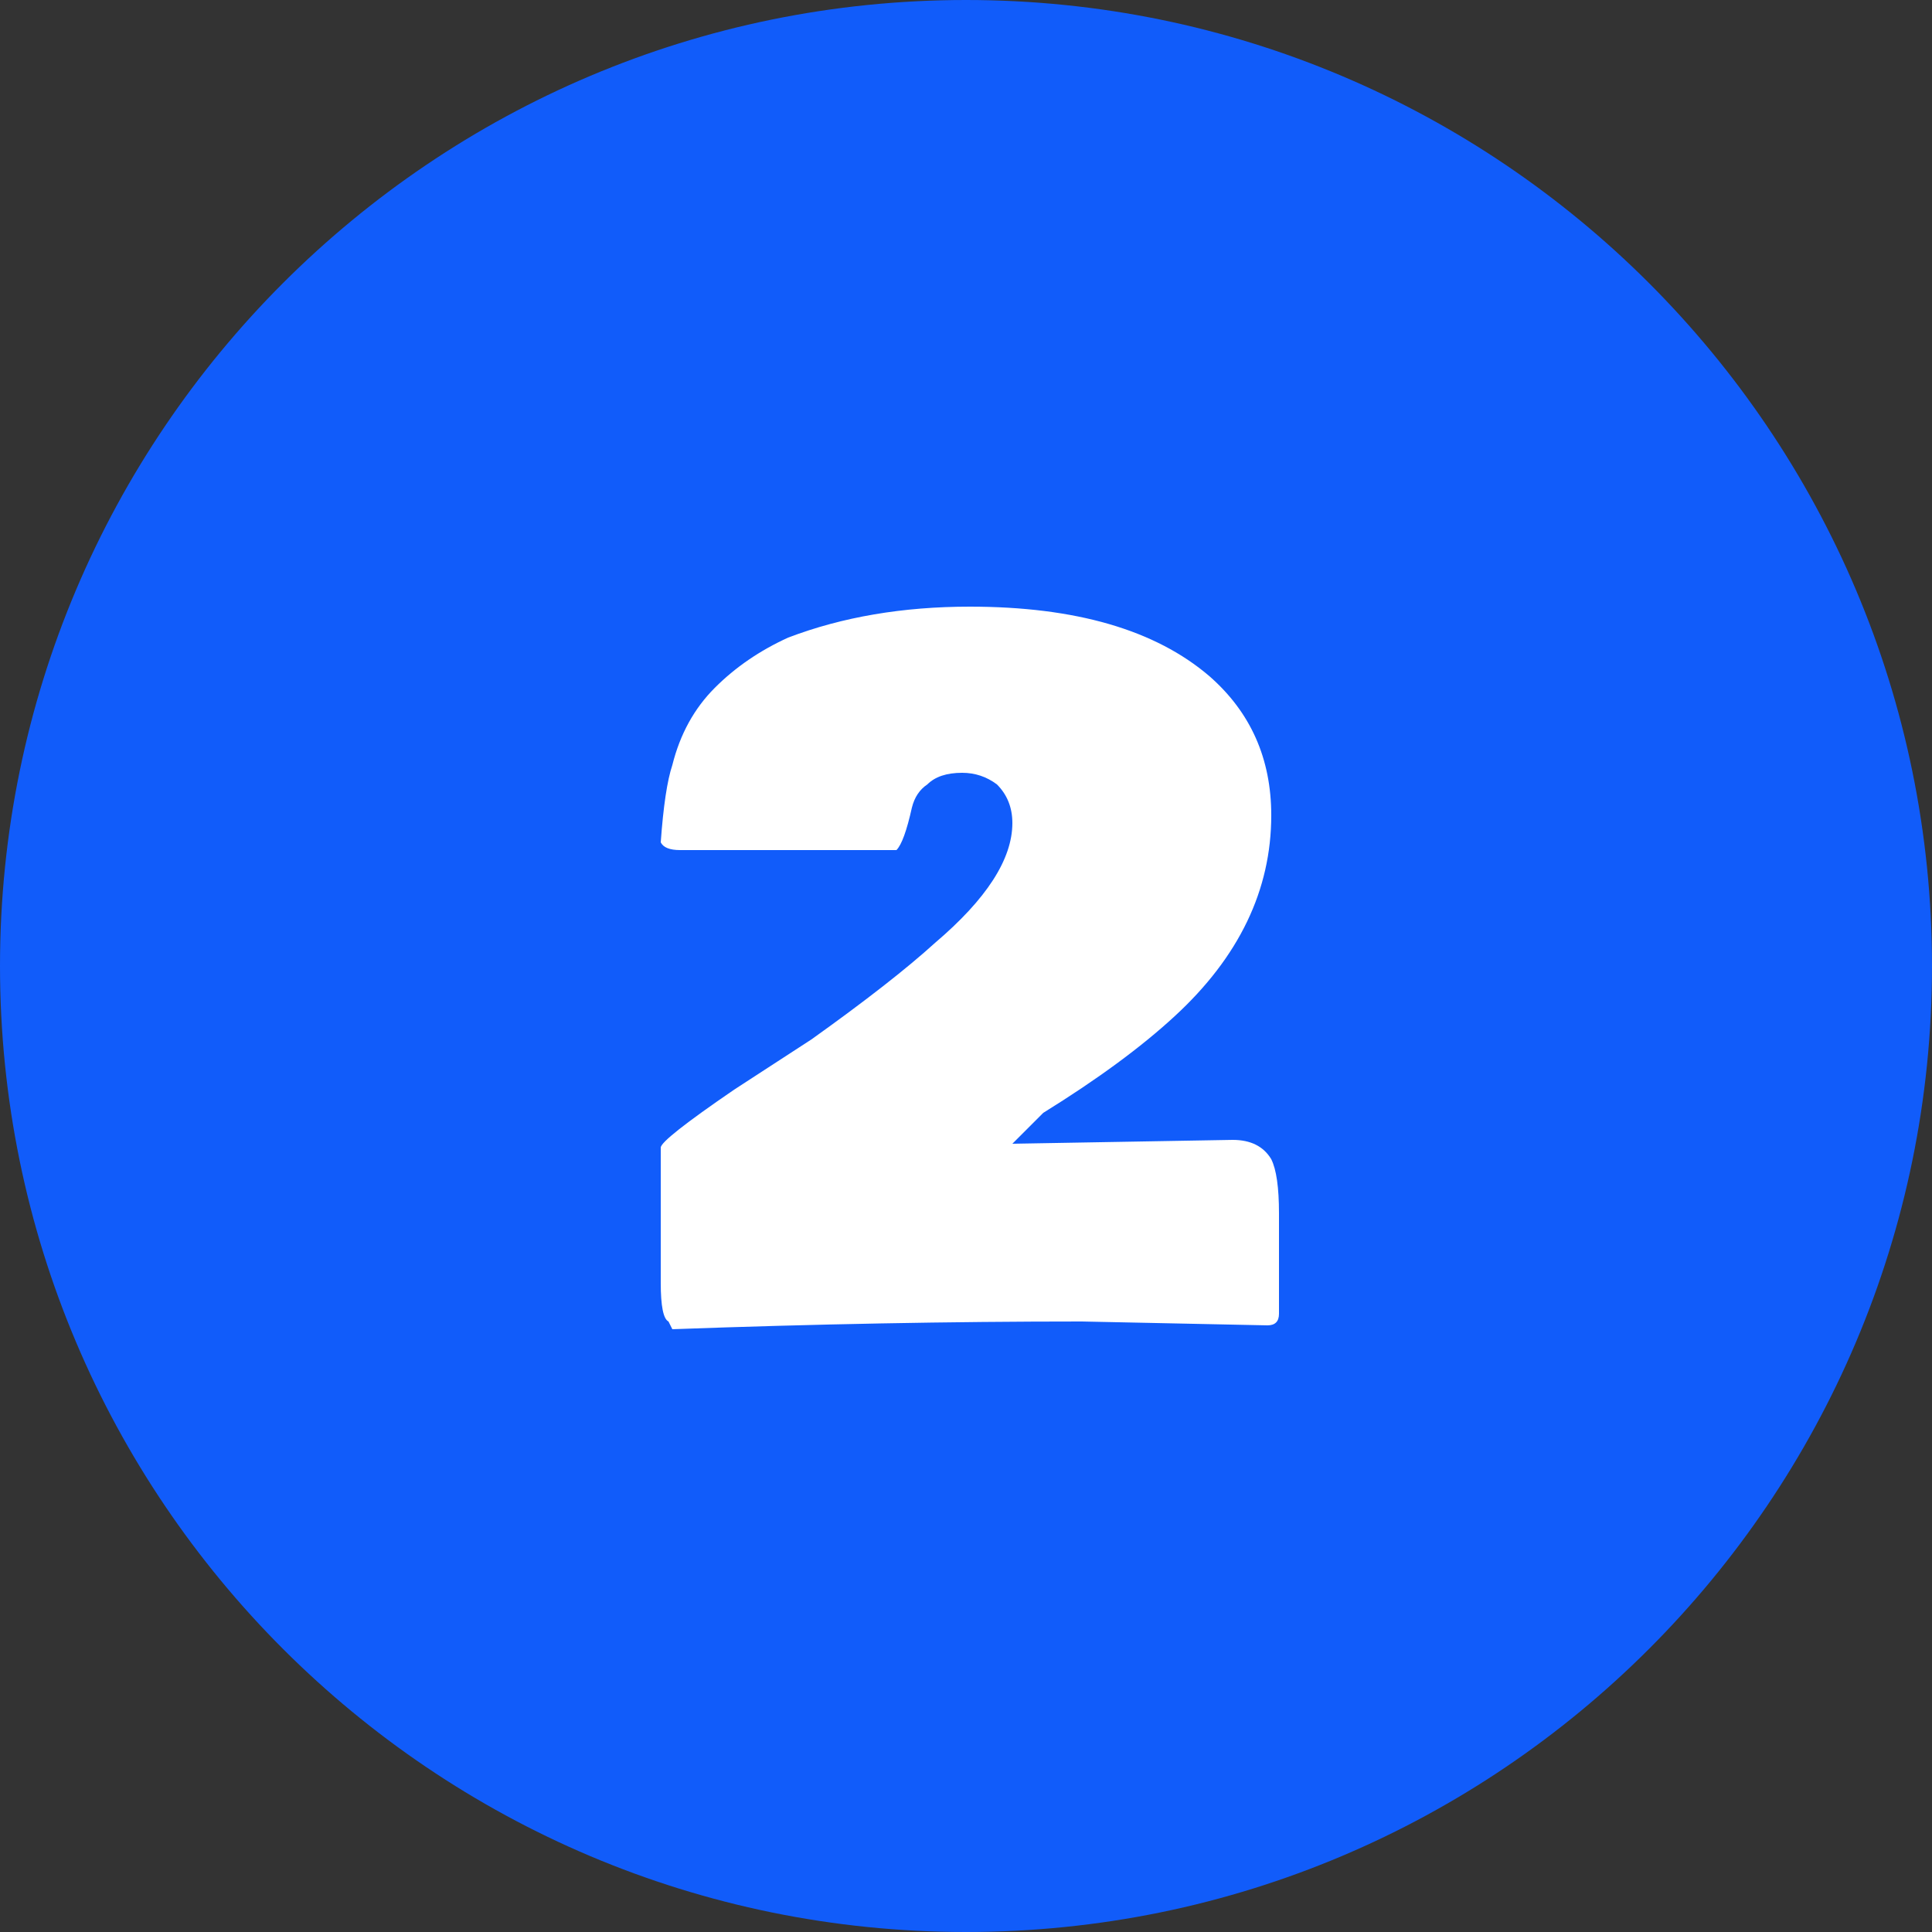
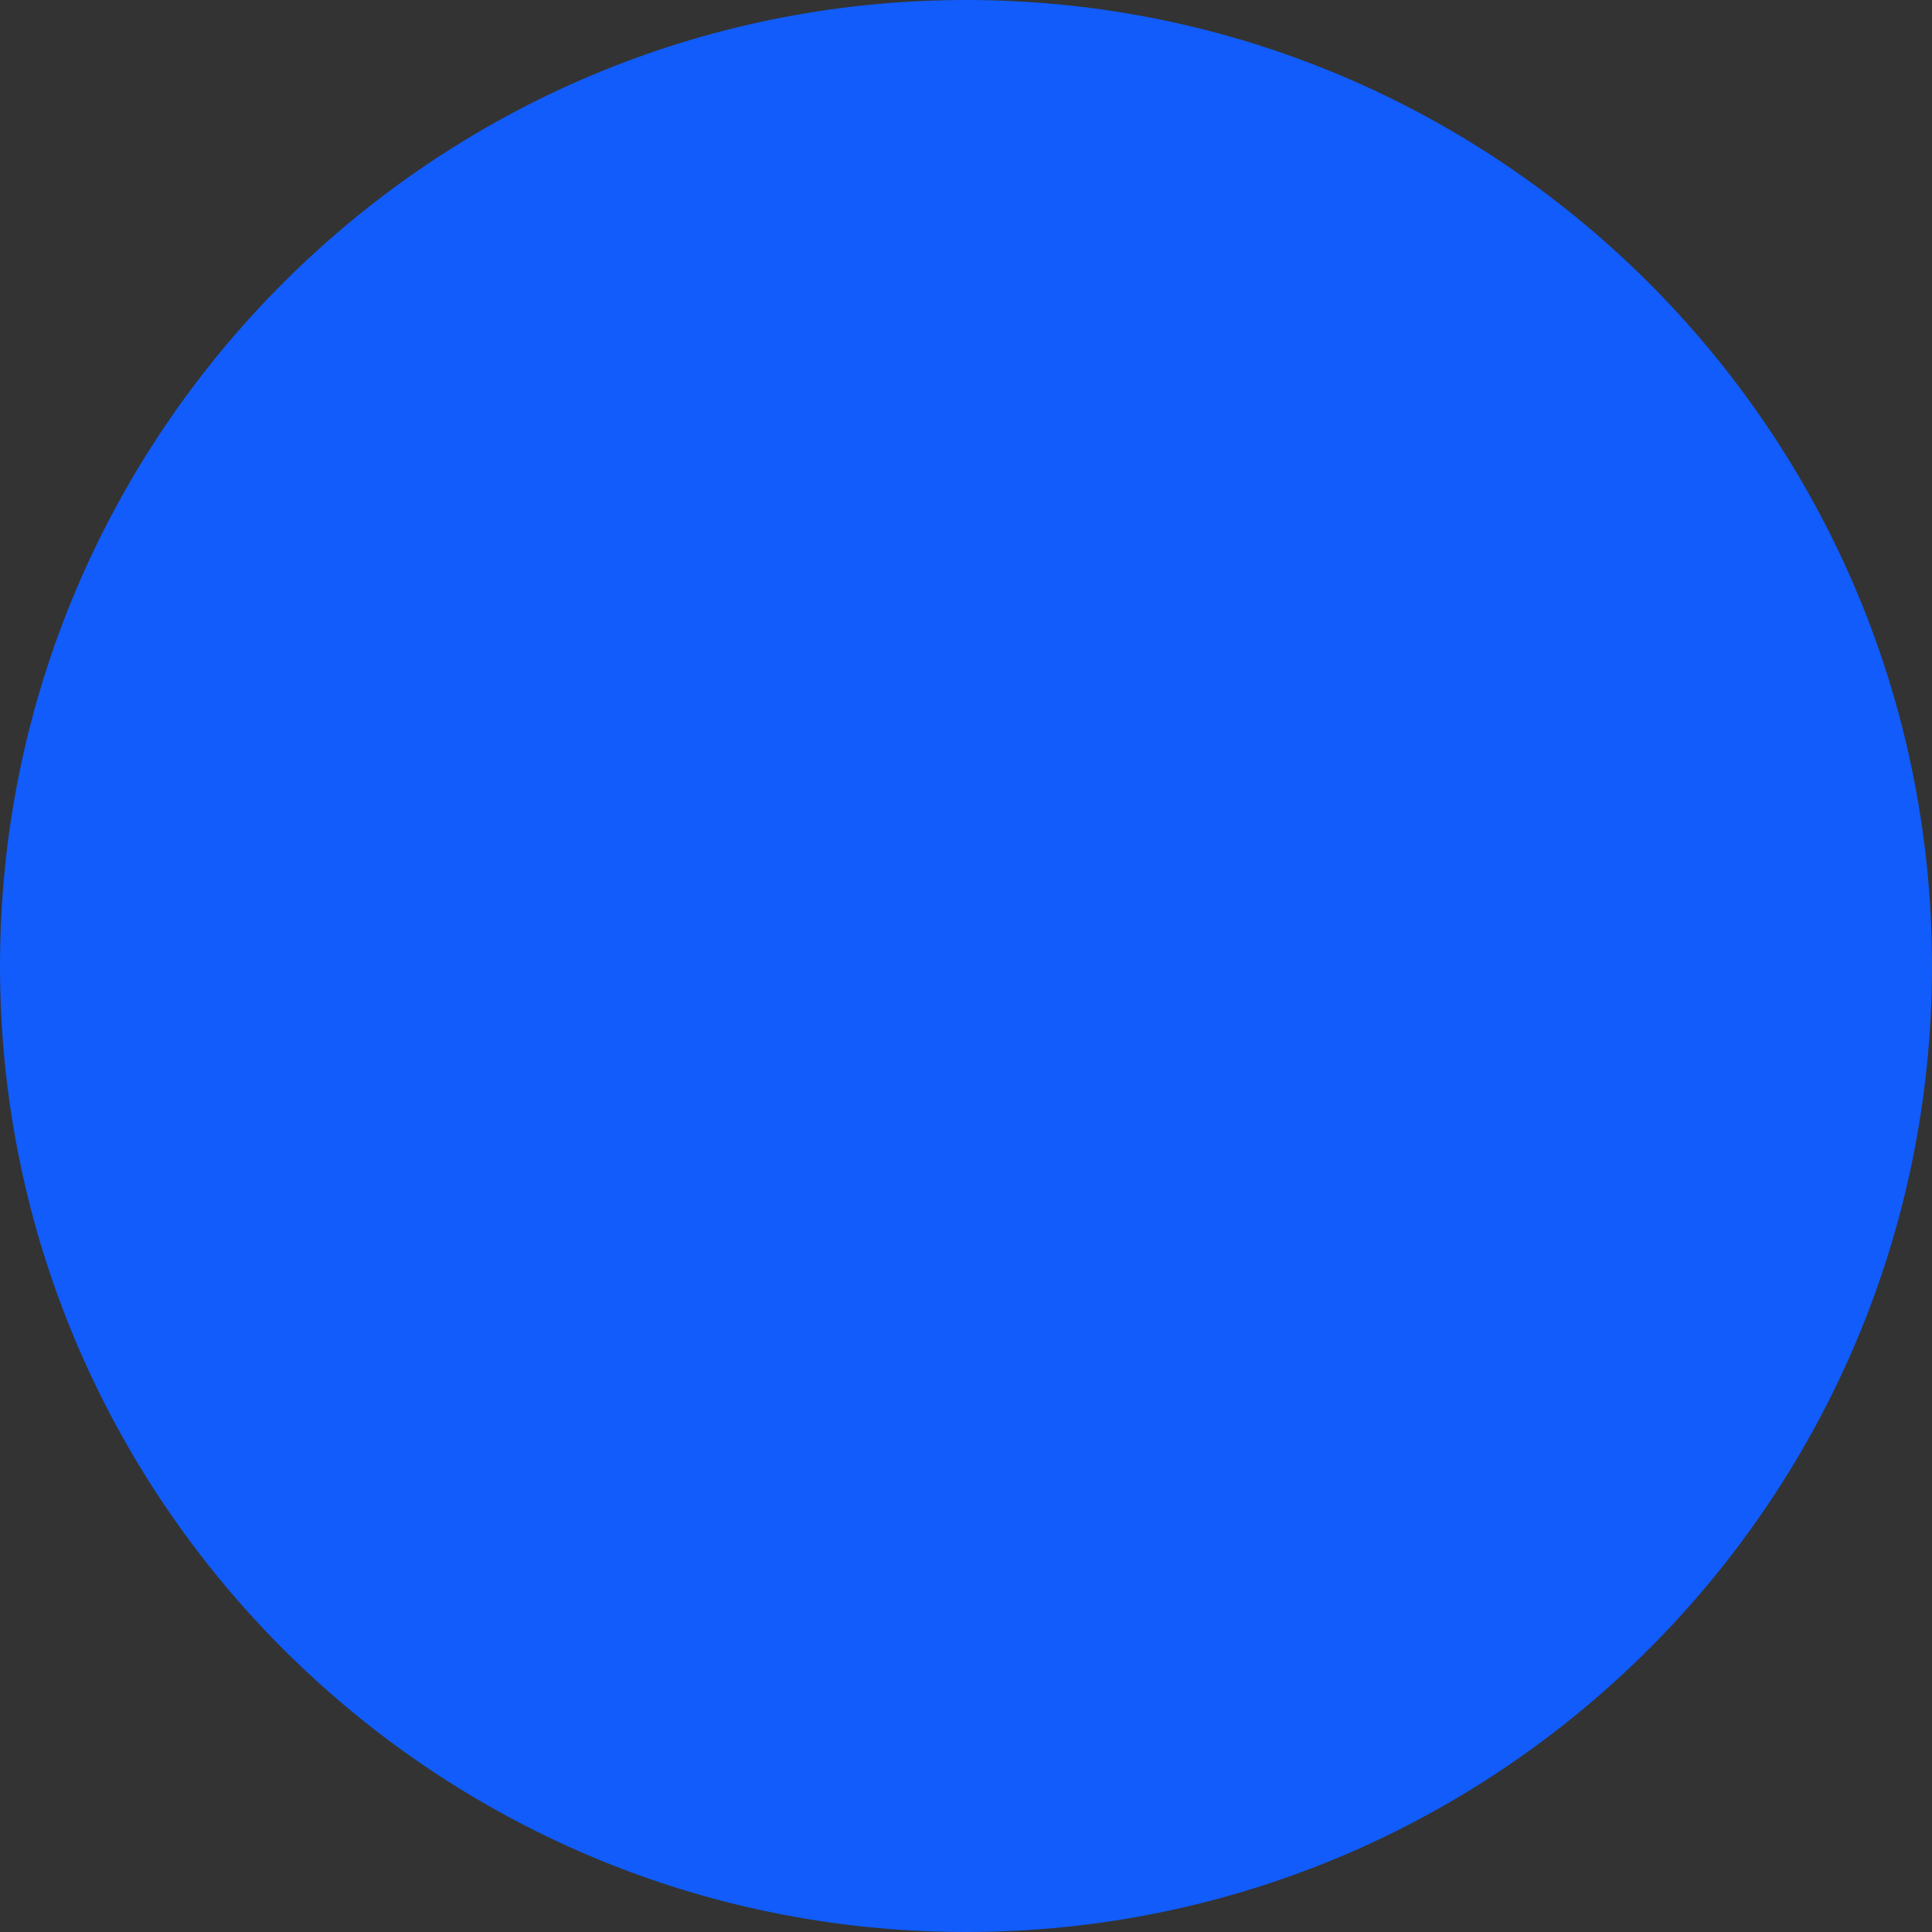
<svg xmlns="http://www.w3.org/2000/svg" version="1.2" viewBox="0 0 50 50" width="50" height="50">
  <rect x="0" y="0" width="50" height="50" fill="#333333" stroke="none" />
  <style>.a{fill:#115cfa}.b{fill:#fff}</style>
  <path class="a" d="m25 50c-13.8 0-25-11.2-25-25 0-13.8 11.2-25 25-25 13.8 0 25 11.2 25 25 0 13.8-11.2 25-25 25z" />
-   <path class="b" d="m33.1 31.4v2.3 0.3q0 0.3-0.3 0.3l-4.8-0.1q-5.1 0-10.6 0.2l-0.1-0.2q-0.2-0.1-0.2-1 0-0.9 0-2v-0.1q0-0.9 0-1.4 0-0.2 1.9-1.5l2-1.3q2.1-1.5 3.2-2.5 2-1.7 2-3.1 0-0.6-0.4-1-0.4-0.3-0.9-0.3-0.6 0-0.9 0.3-0.3 0.2-0.4 0.6-0.2 0.9-0.4 1.1-0.4 0-1.1 0h-3.6-0.5-0.4q-0.4 0-0.5-0.2 0.1-1.4 0.3-2 0.3-1.2 1.1-2 0.8-0.8 1.9-1.3 2.1-0.8 4.7-0.8 4.1 0 6.2 1.8 1.6 1.4 1.6 3.6 0 2.9-2.5 5.2-1.3 1.2-3.4 2.5l-0.8 0.8 5.7-0.1q0.7 0 1 0.5 0.2 0.4 0.2 1.4z" />
</svg>